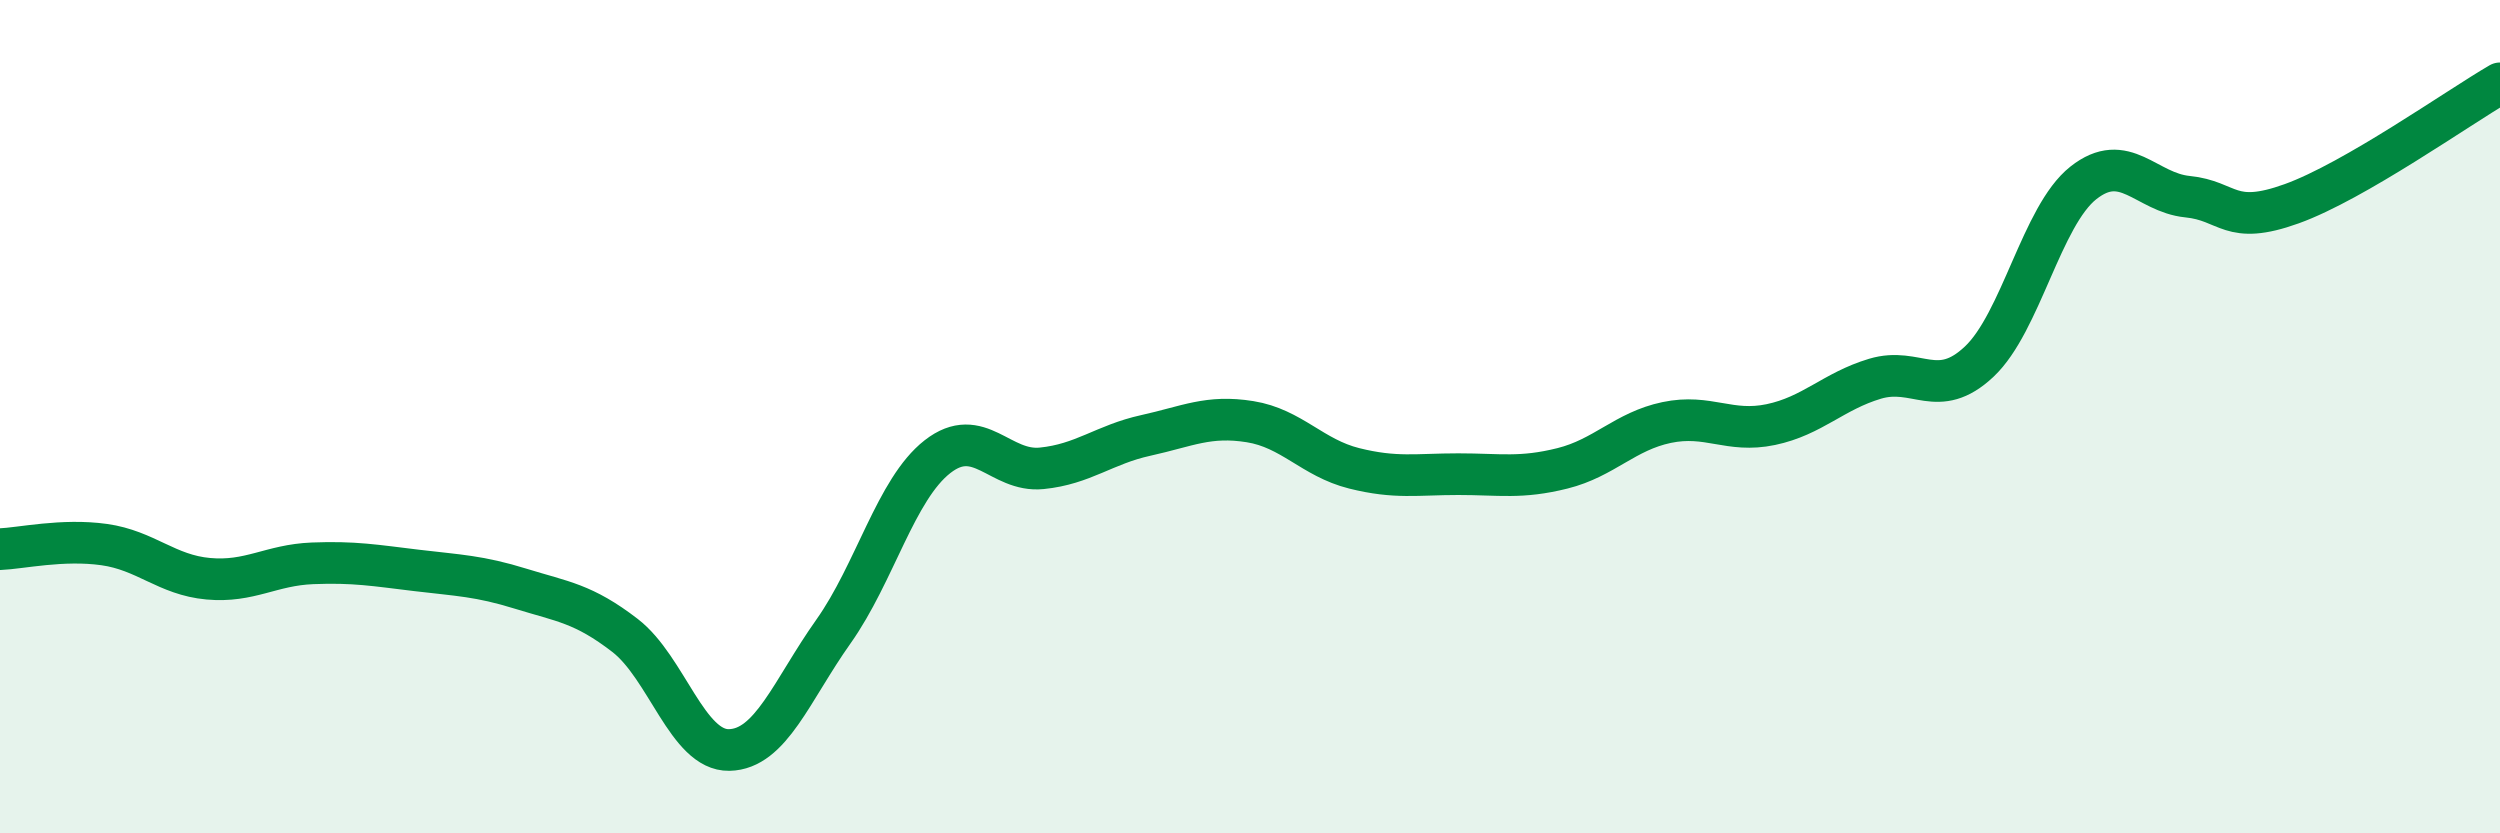
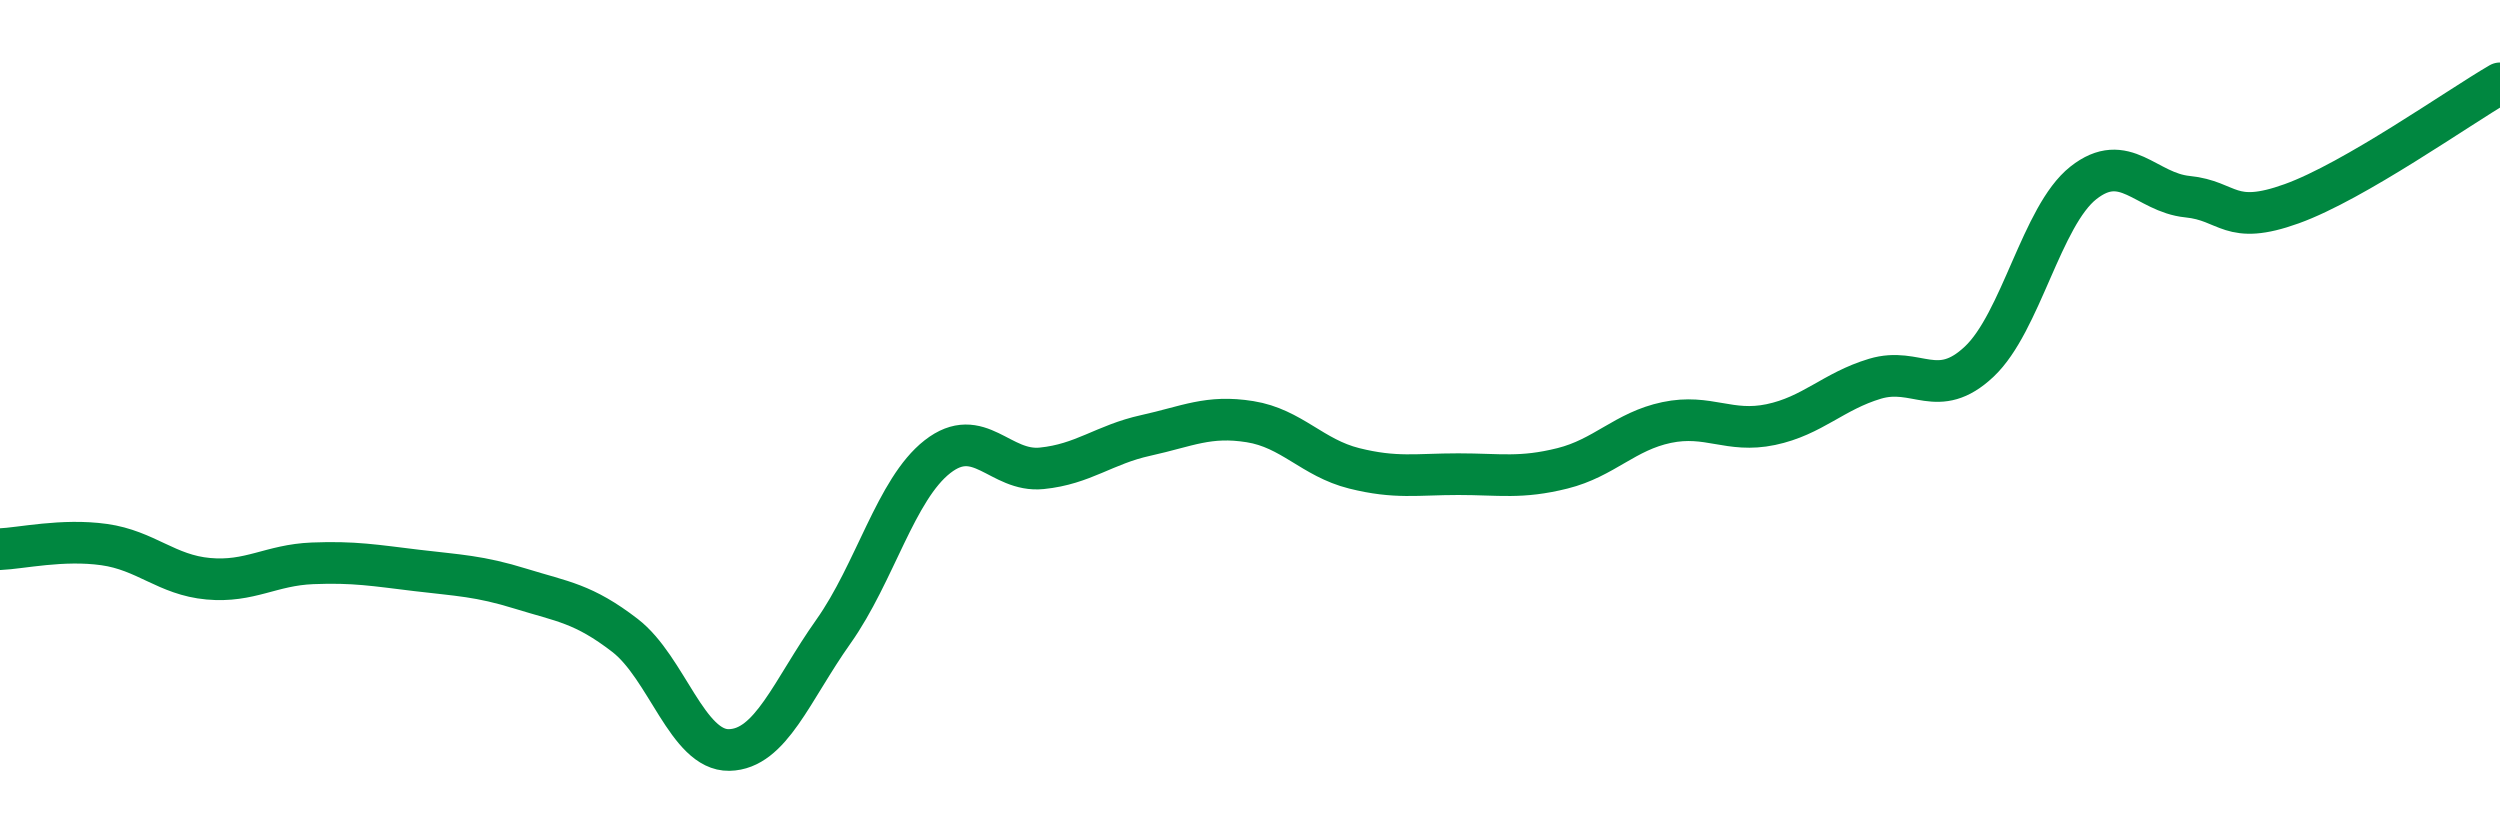
<svg xmlns="http://www.w3.org/2000/svg" width="60" height="20" viewBox="0 0 60 20">
-   <path d="M 0,13.18 C 0.5,13.16 1.5,12.93 2.5,13.07 C 3.5,13.21 4,13.8 5,13.89 C 6,13.98 6.5,13.56 7.5,13.52 C 8.5,13.48 9,13.57 10,13.69 C 11,13.81 11.5,13.82 12.5,14.13 C 13.5,14.44 14,14.48 15,15.25 C 16,16.02 16.5,18.02 17.5,18 C 18.5,17.98 19,16.57 20,15.16 C 21,13.75 21.5,11.74 22.5,10.96 C 23.5,10.18 24,11.34 25,11.24 C 26,11.14 26.5,10.67 27.5,10.45 C 28.5,10.23 29,9.96 30,10.12 C 31,10.28 31.5,10.99 32.5,11.24 C 33.5,11.49 34,11.38 35,11.38 C 36,11.38 36.5,11.49 37.5,11.24 C 38.5,10.99 39,10.35 40,10.14 C 41,9.93 41.5,10.4 42.5,10.19 C 43.5,9.98 44,9.39 45,9.09 C 46,8.79 46.5,9.62 47.5,8.68 C 48.5,7.74 49,5.18 50,4.39 C 51,3.6 51.5,4.62 52.5,4.72 C 53.5,4.82 53.5,5.43 55,4.89 C 56.5,4.35 59,2.58 60,2L60 20L0 20Z" fill="#008740" opacity="0.1" stroke-linecap="round" stroke-linejoin="round" />
  <path d="M 0,13.18 C 0.5,13.16 1.5,12.93 2.5,13.07 C 3.5,13.21 4,13.8 5,13.89 C 6,13.98 6.5,13.56 7.5,13.52 C 8.5,13.48 9,13.57 10,13.69 C 11,13.81 11.5,13.82 12.5,14.13 C 13.5,14.44 14,14.48 15,15.25 C 16,16.02 16.5,18.02 17.5,18 C 18.5,17.98 19,16.57 20,15.16 C 21,13.75 21.5,11.74 22.5,10.96 C 23.5,10.18 24,11.34 25,11.24 C 26,11.14 26.5,10.67 27.5,10.45 C 28.5,10.23 29,9.96 30,10.12 C 31,10.28 31.5,10.99 32.5,11.24 C 33.5,11.49 34,11.38 35,11.38 C 36,11.38 36.5,11.49 37.5,11.24 C 38.5,10.99 39,10.35 40,10.14 C 41,9.93 41.5,10.4 42.5,10.19 C 43.5,9.98 44,9.39 45,9.09 C 46,8.79 46.5,9.62 47.5,8.68 C 48.5,7.74 49,5.18 50,4.39 C 51,3.6 51.5,4.62 52.5,4.72 C 53.5,4.82 53.5,5.43 55,4.89 C 56.5,4.35 59,2.58 60,2" stroke="#008740" stroke-width="1" fill="none" stroke-linecap="round" stroke-linejoin="round" />
</svg>